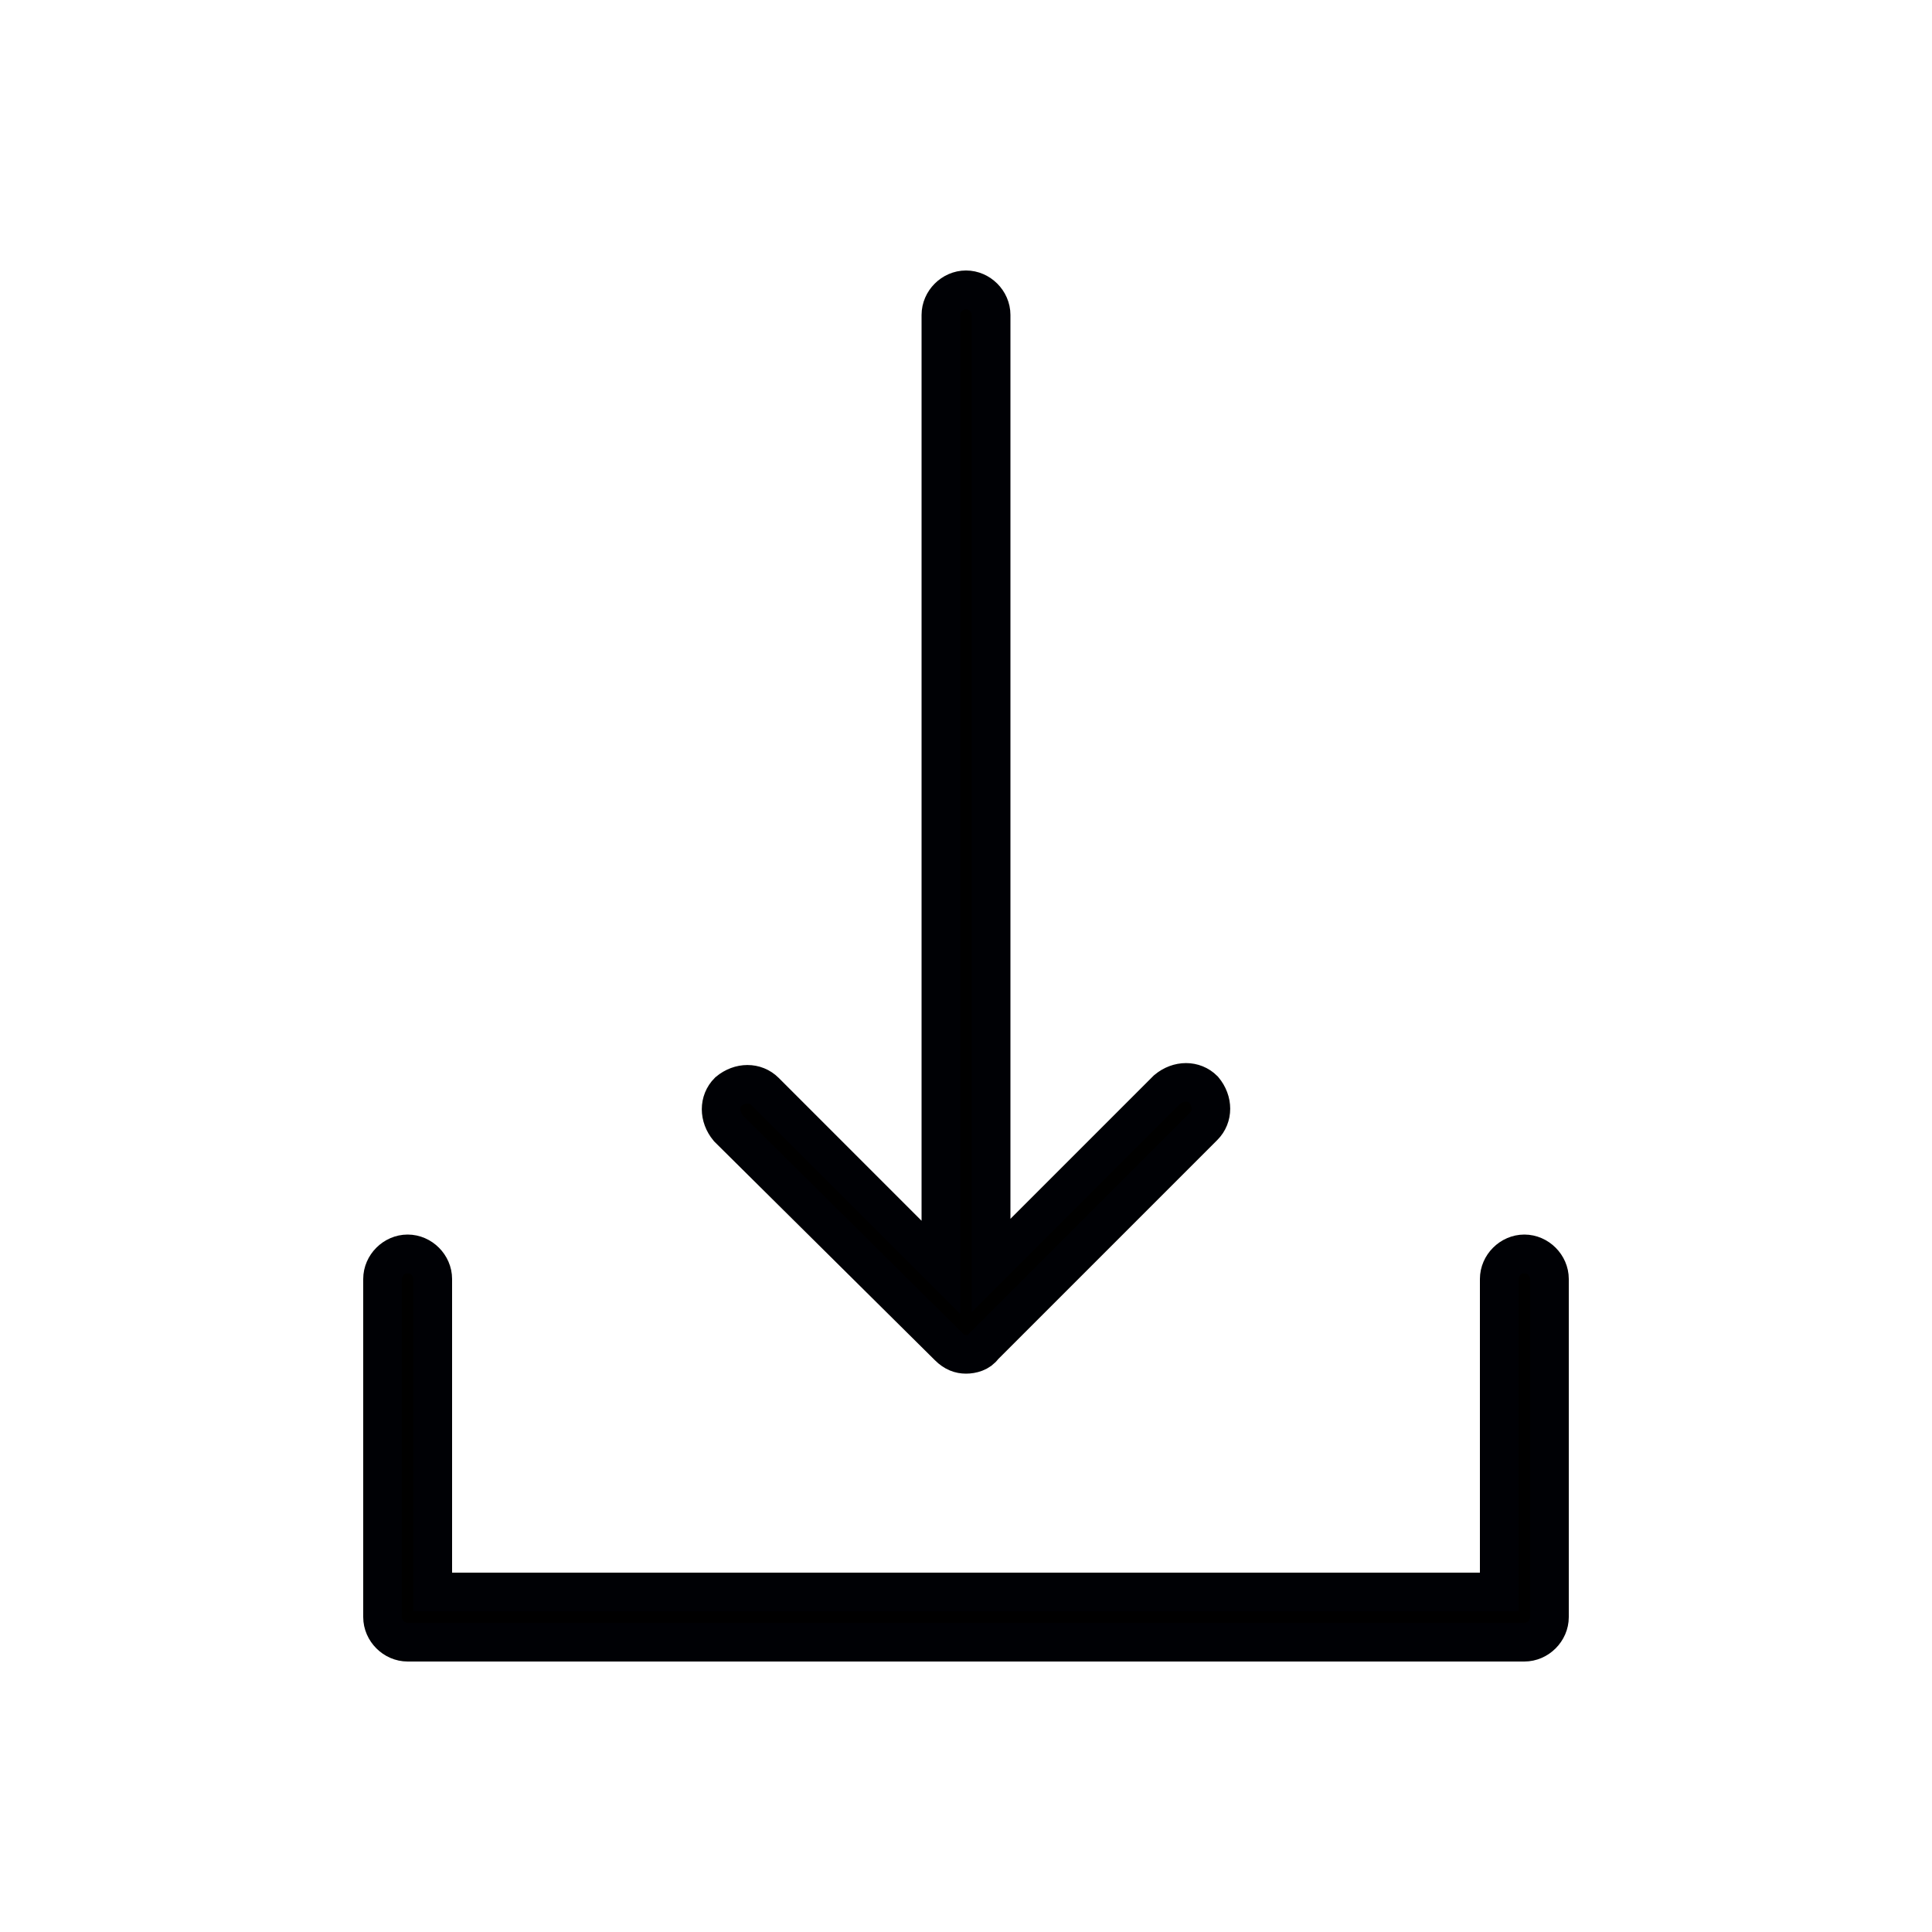
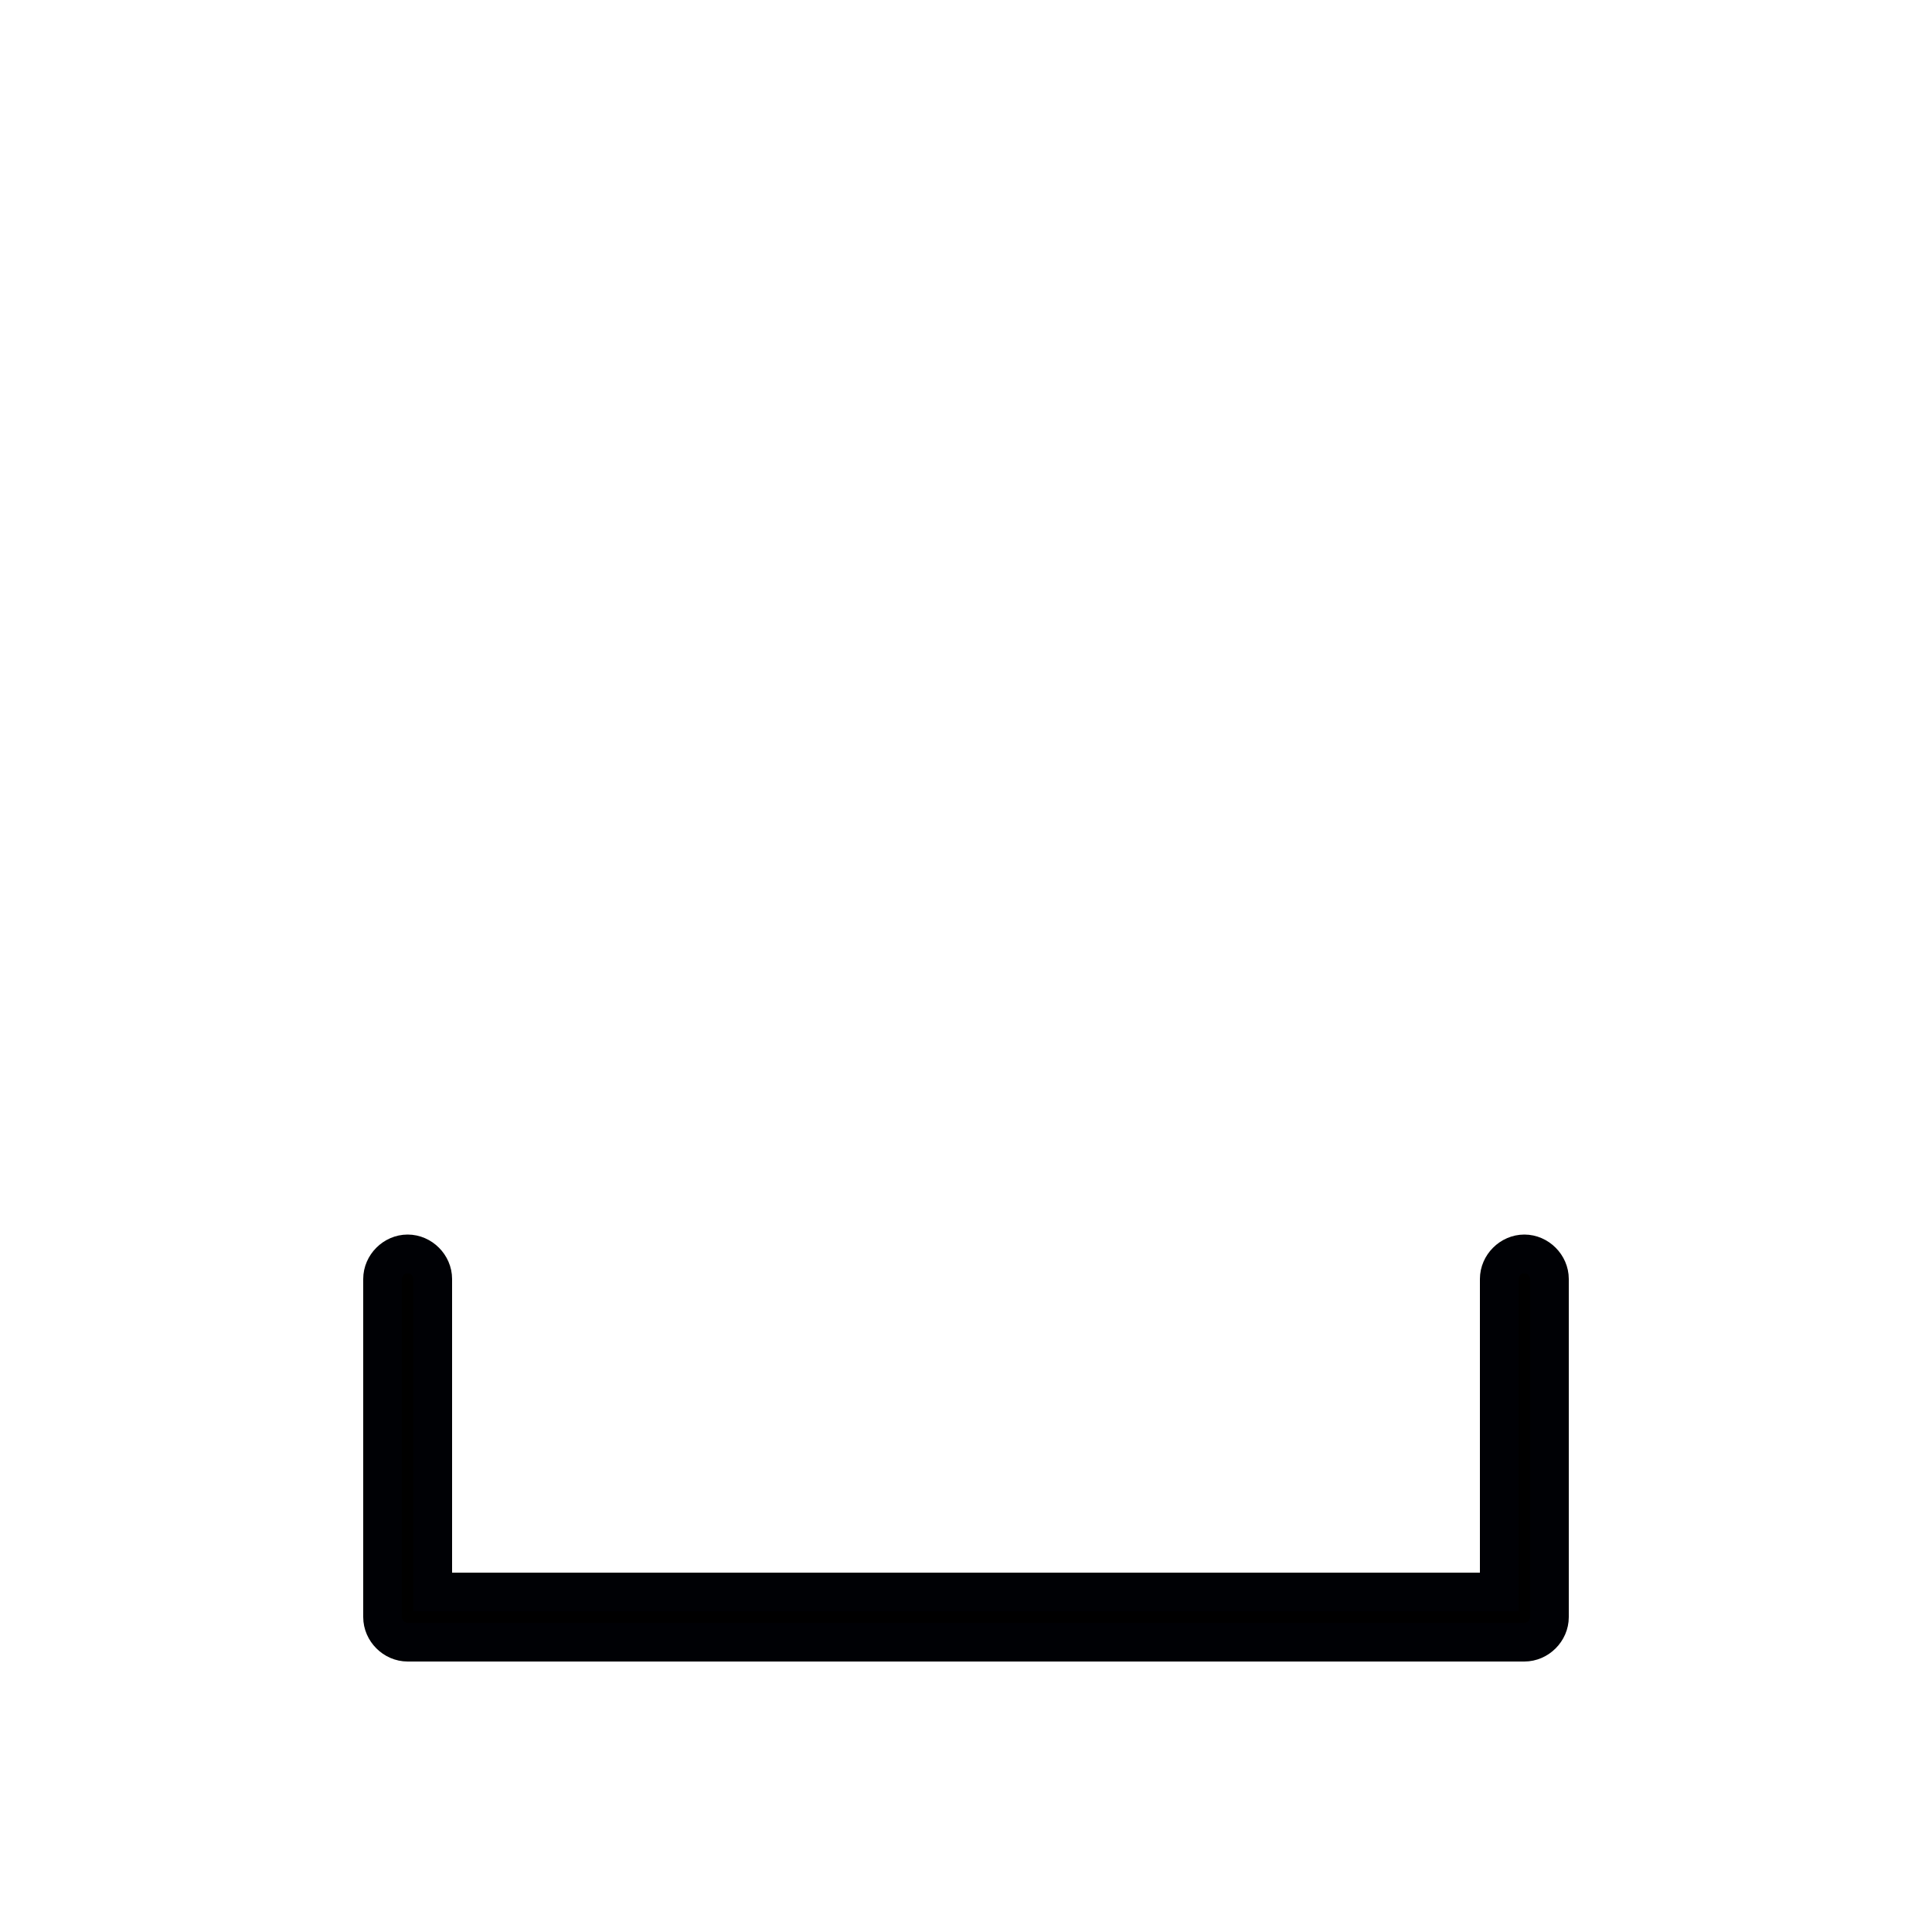
<svg xmlns="http://www.w3.org/2000/svg" version="1.1" id="Слой_1" x="0px" y="0px" viewBox="0 0 100 100" style="enable-background:new 0 0 100 100;" xml:space="preserve">
  <style type="text/css"> .st0{fill-rule:evenodd;clip-rule:evenodd;stroke:#000105;stroke-width:2;stroke-miterlimit:10;} </style>
  <g>
    <path class="st0" d="M78.9,64.9c-0.7,0-1.3,0.6-1.3,1.3v16.2H22.4V66.2c0-0.7-0.6-1.3-1.3-1.3s-1.3,0.6-1.3,1.3v17.5 c0,0.7,0.6,1.3,1.3,1.3h57.8c0.7,0,1.3-0.6,1.3-1.3V66.2C80.2,65.5,79.6,64.9,78.9,64.9z" />
-     <path class="st0" d="M49.1,69.7c0.3,0.3,0.6,0.4,0.9,0.4s0.7-0.1,0.9-0.4l11.4-11.4c0.5-0.5,0.5-1.3,0-1.9c-0.5-0.5-1.3-0.5-1.9,0 c0,0,0,0,0,0l-9.1,9.1V16.3c0-0.7-0.6-1.3-1.3-1.3c-0.7,0-1.3,0.6-1.3,1.3v49.3l-9.1-9.1c-0.5-0.5-1.3-0.5-1.9,0 c-0.5,0.5-0.5,1.3,0,1.9c0,0,0,0,0,0C37.7,58.4,49.1,69.7,49.1,69.7z" />
  </g>
</svg>